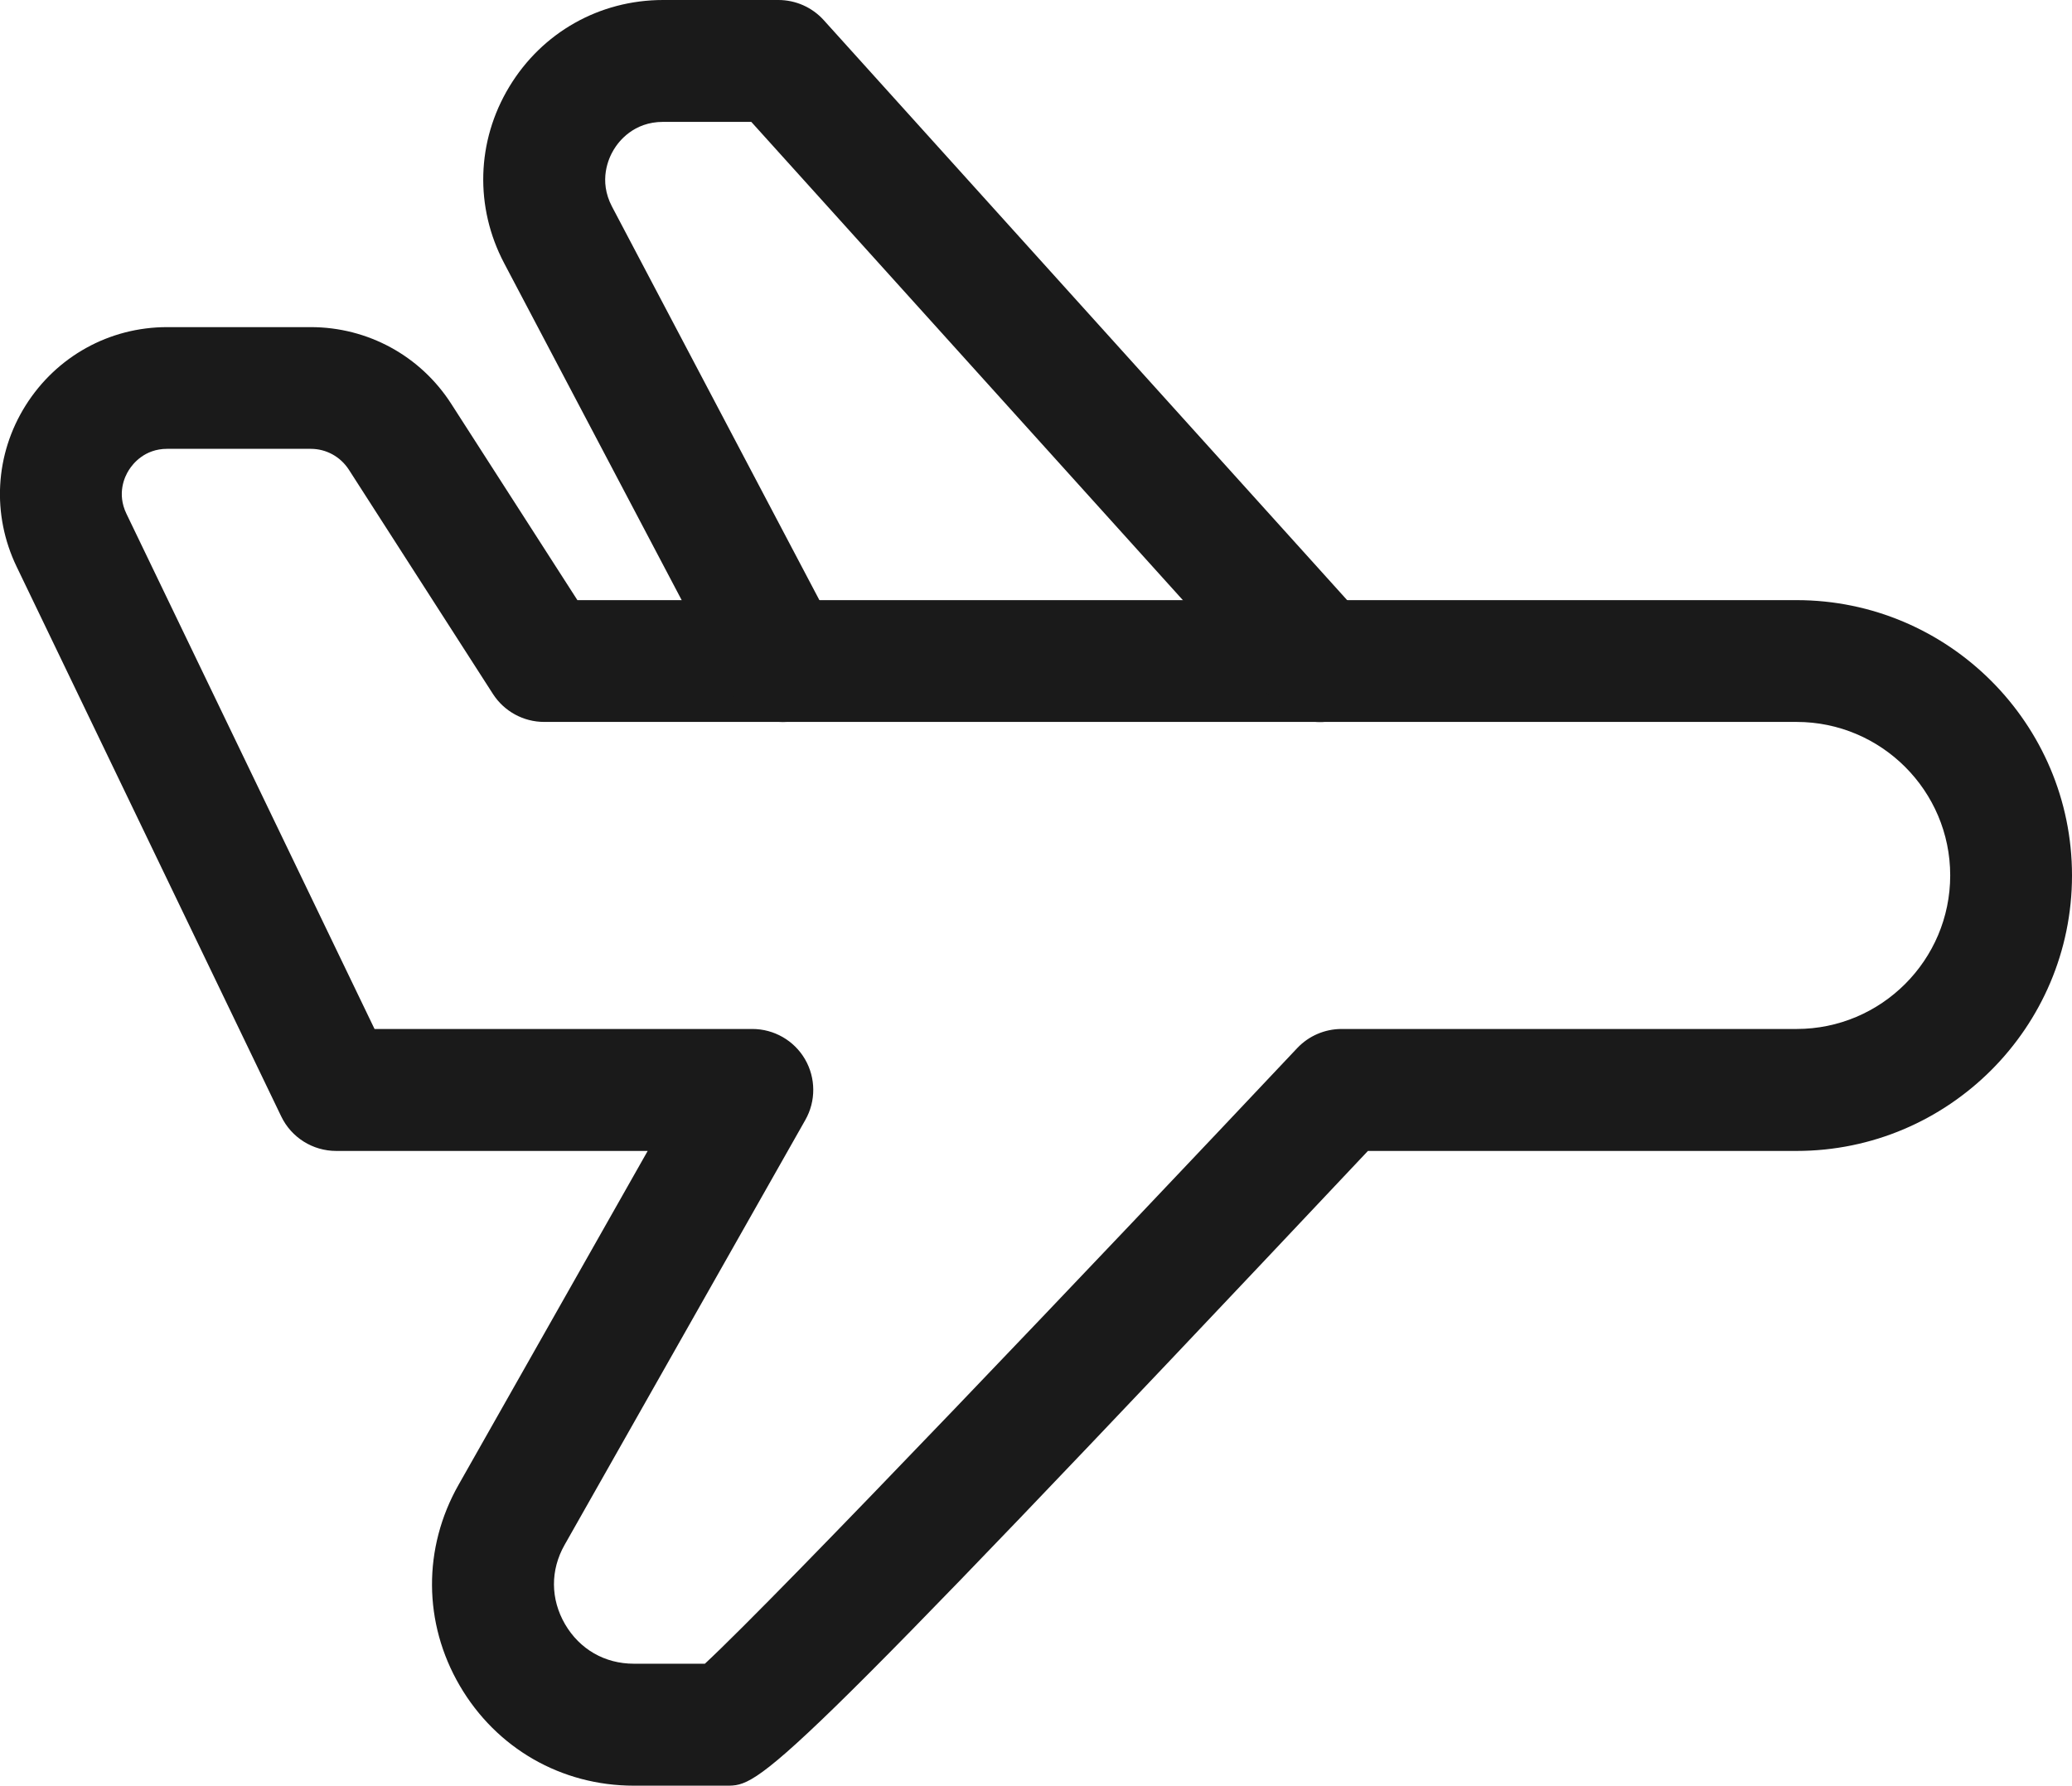
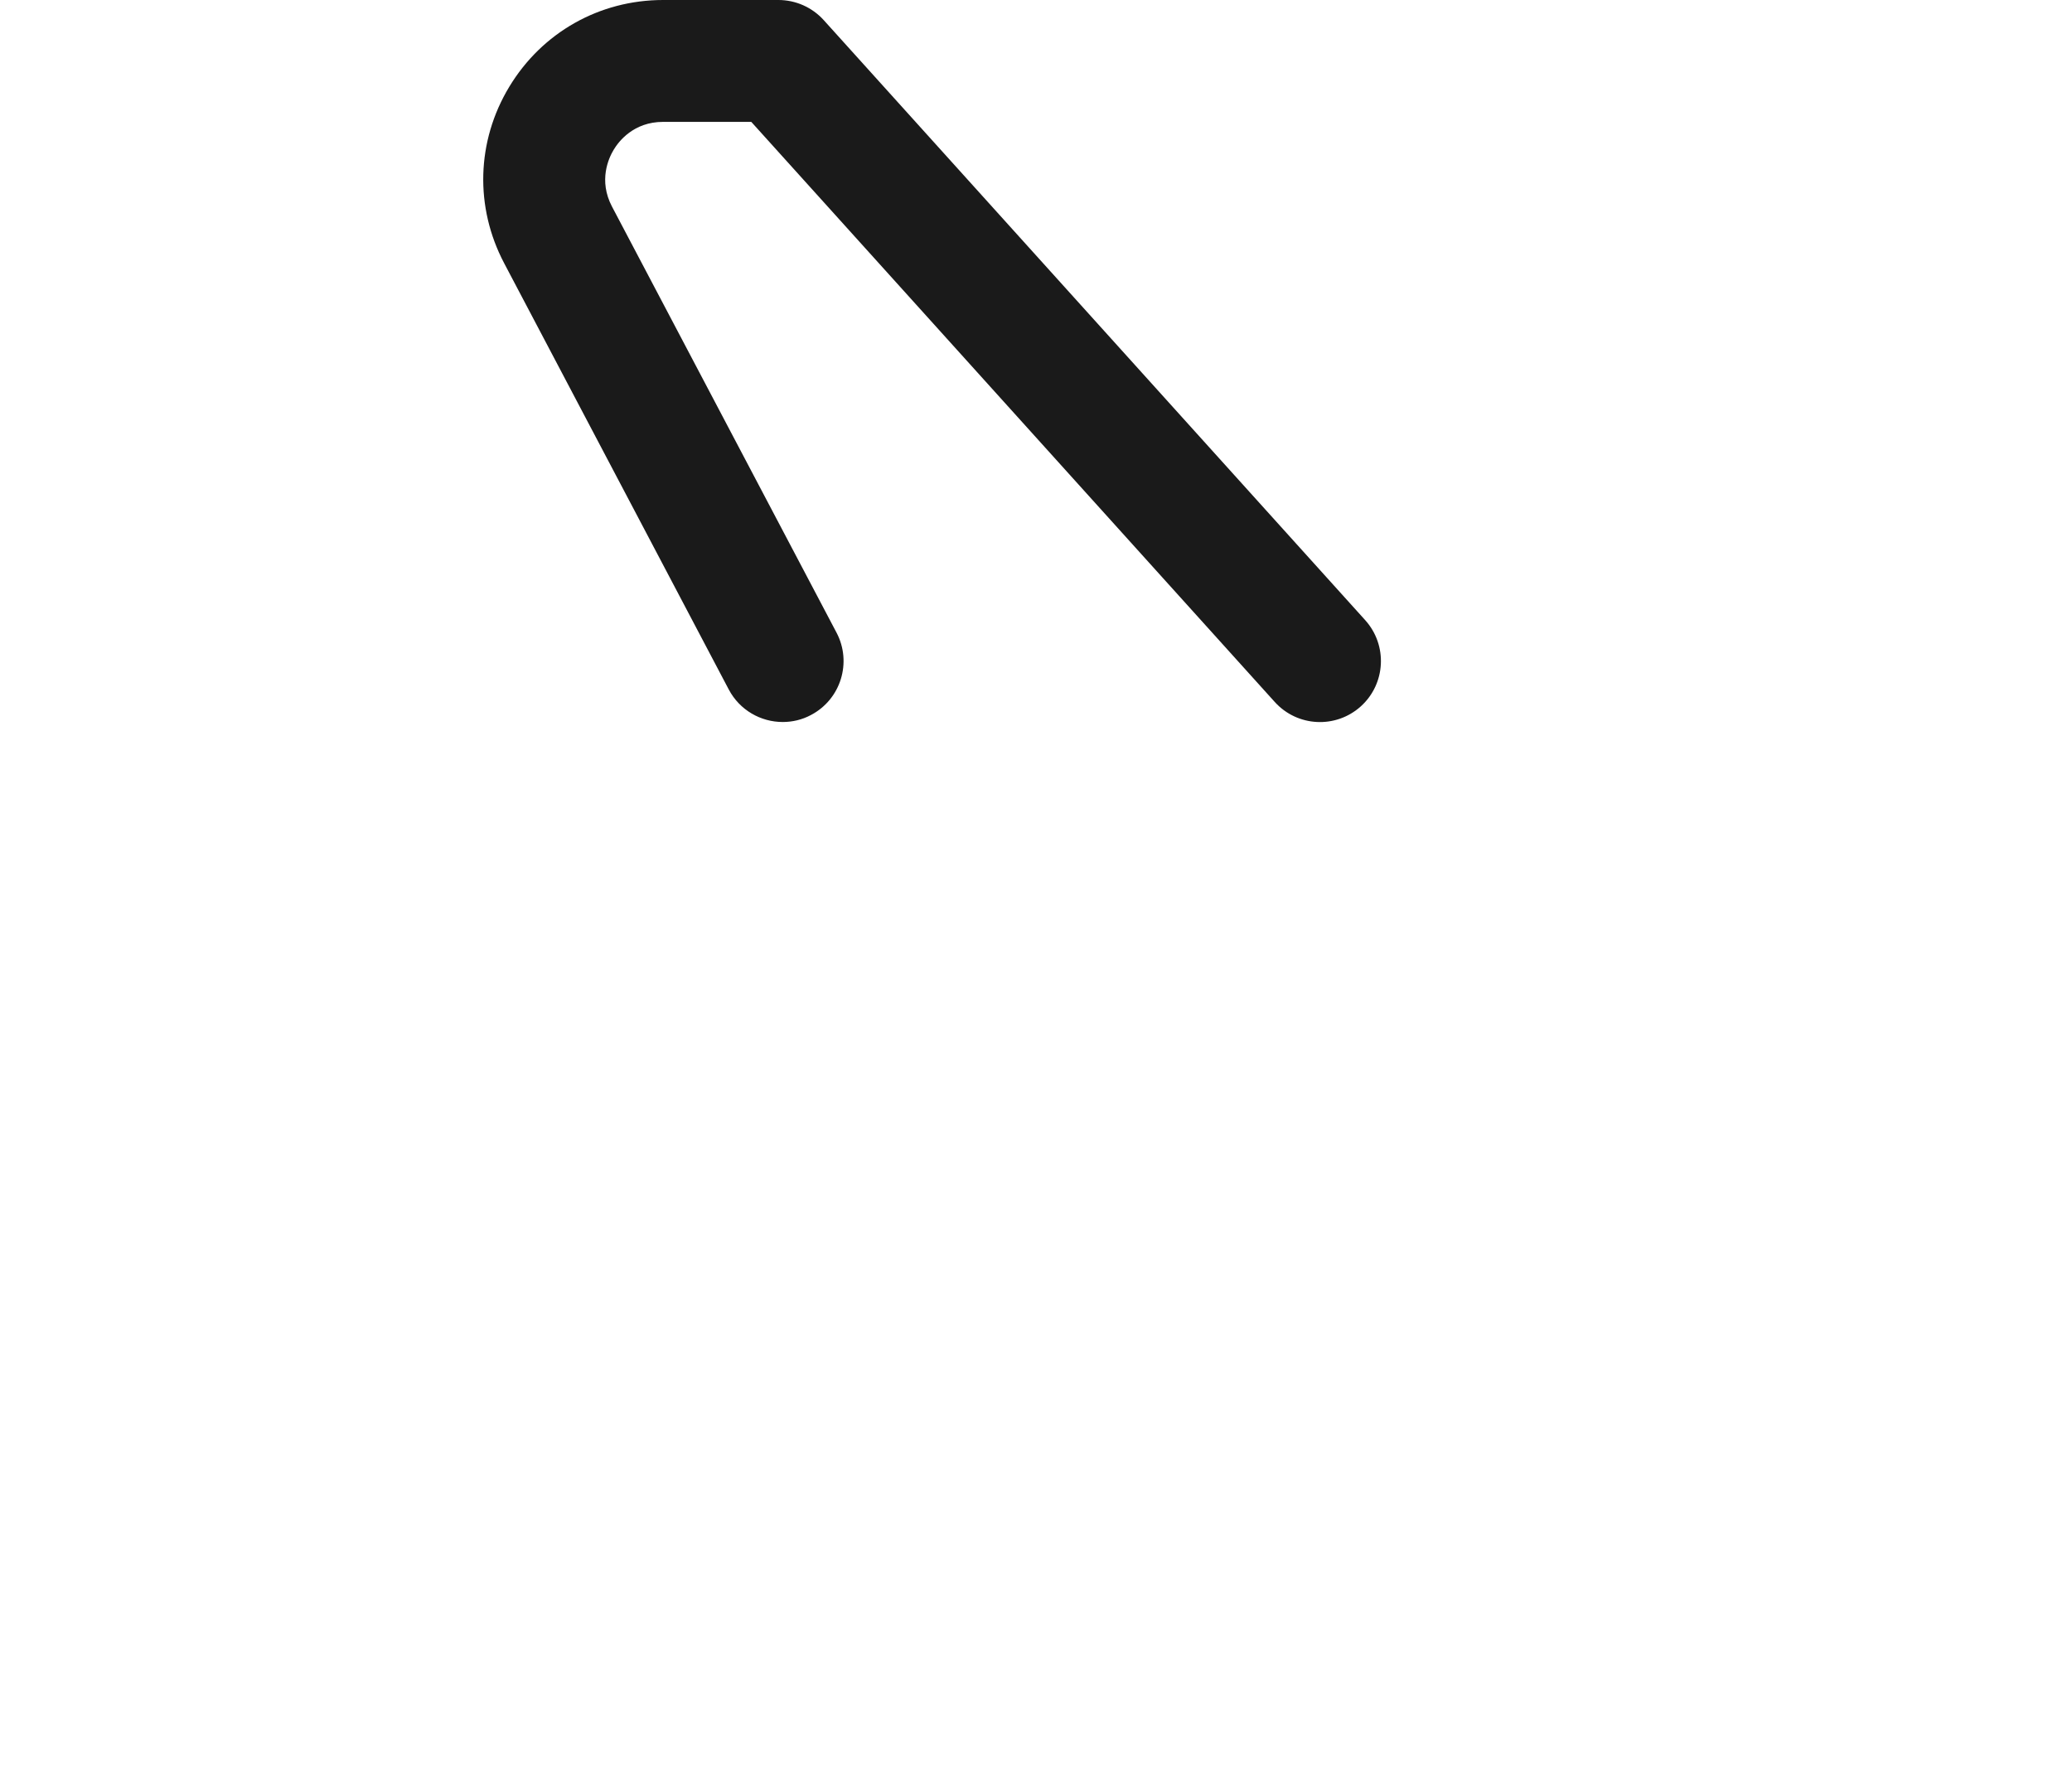
<svg xmlns="http://www.w3.org/2000/svg" id="uuid-f8b3016b-8b88-4878-832d-3897b147a27a" width="25.5" height="21.977" viewBox="0 0 25.5 21.977">
  <g id="uuid-938e115c-acb8-4206-a7e0-917dea8e2cb9">
    <g>
-       <path d="M8.939,21.977h-1.138c-.893,0-1.693-.46-2.143-1.231s-.455-1.694-.015-2.471l2.328-4.11h-3.834c-.288,0-.551-.165-.676-.425L.205,6.975c-.309-.641-.268-1.384,.111-1.986s1.029-.963,1.741-.963h1.767c.703,0,1.351,.354,1.73,.945l1.552,2.415h15.004c1.869,0,3.39,1.521,3.39,3.389,0,1.869-1.521,3.39-3.39,3.39h-5.275c-7.36,7.812-7.477,7.812-7.896,7.812ZM4.61,12.664h4.649c.267,0,.514,.142,.648,.372,.134,.23,.136,.516,.004,.748l-2.963,5.23c-.176,.311-.174,.666,.006,.976,.181,.309,.489,.486,.847,.486h.874c.896-.832,4.841-4.977,7.29-7.577,.142-.15,.339-.235,.546-.235h5.6c1.042,0,1.89-.848,1.89-1.89,0-1.041-.848-1.889-1.89-1.889H6.697c-.255,0-.493-.13-.631-.345l-1.773-2.76c-.104-.16-.278-.256-.469-.256h-1.767c-.277,0-.422,.183-.471,.261-.05,.078-.151,.287-.03,.538l3.053,6.34Z" style="fill:#1a1a1a;" />
      <path d="M9.633,8.886c-.27,0-.53-.146-.664-.4L6.205,3.24c-.364-.69-.342-1.502,.062-2.171,.404-.67,1.111-1.069,1.894-1.069h1.419c.212,0,.415,.09,.557,.247l6.665,7.386c.277,.308,.253,.782-.054,1.06-.308,.278-.782,.254-1.06-.054L9.246,1.5h-1.086c-.362,0-.546,.24-.608,.344-.062,.103-.188,.377-.021,.697l2.764,5.245c.193,.366,.053,.82-.313,1.013-.111,.06-.231,.087-.349,.087Z" style="fill:#1a1a1a;" />
    </g>
  </g>
</svg>